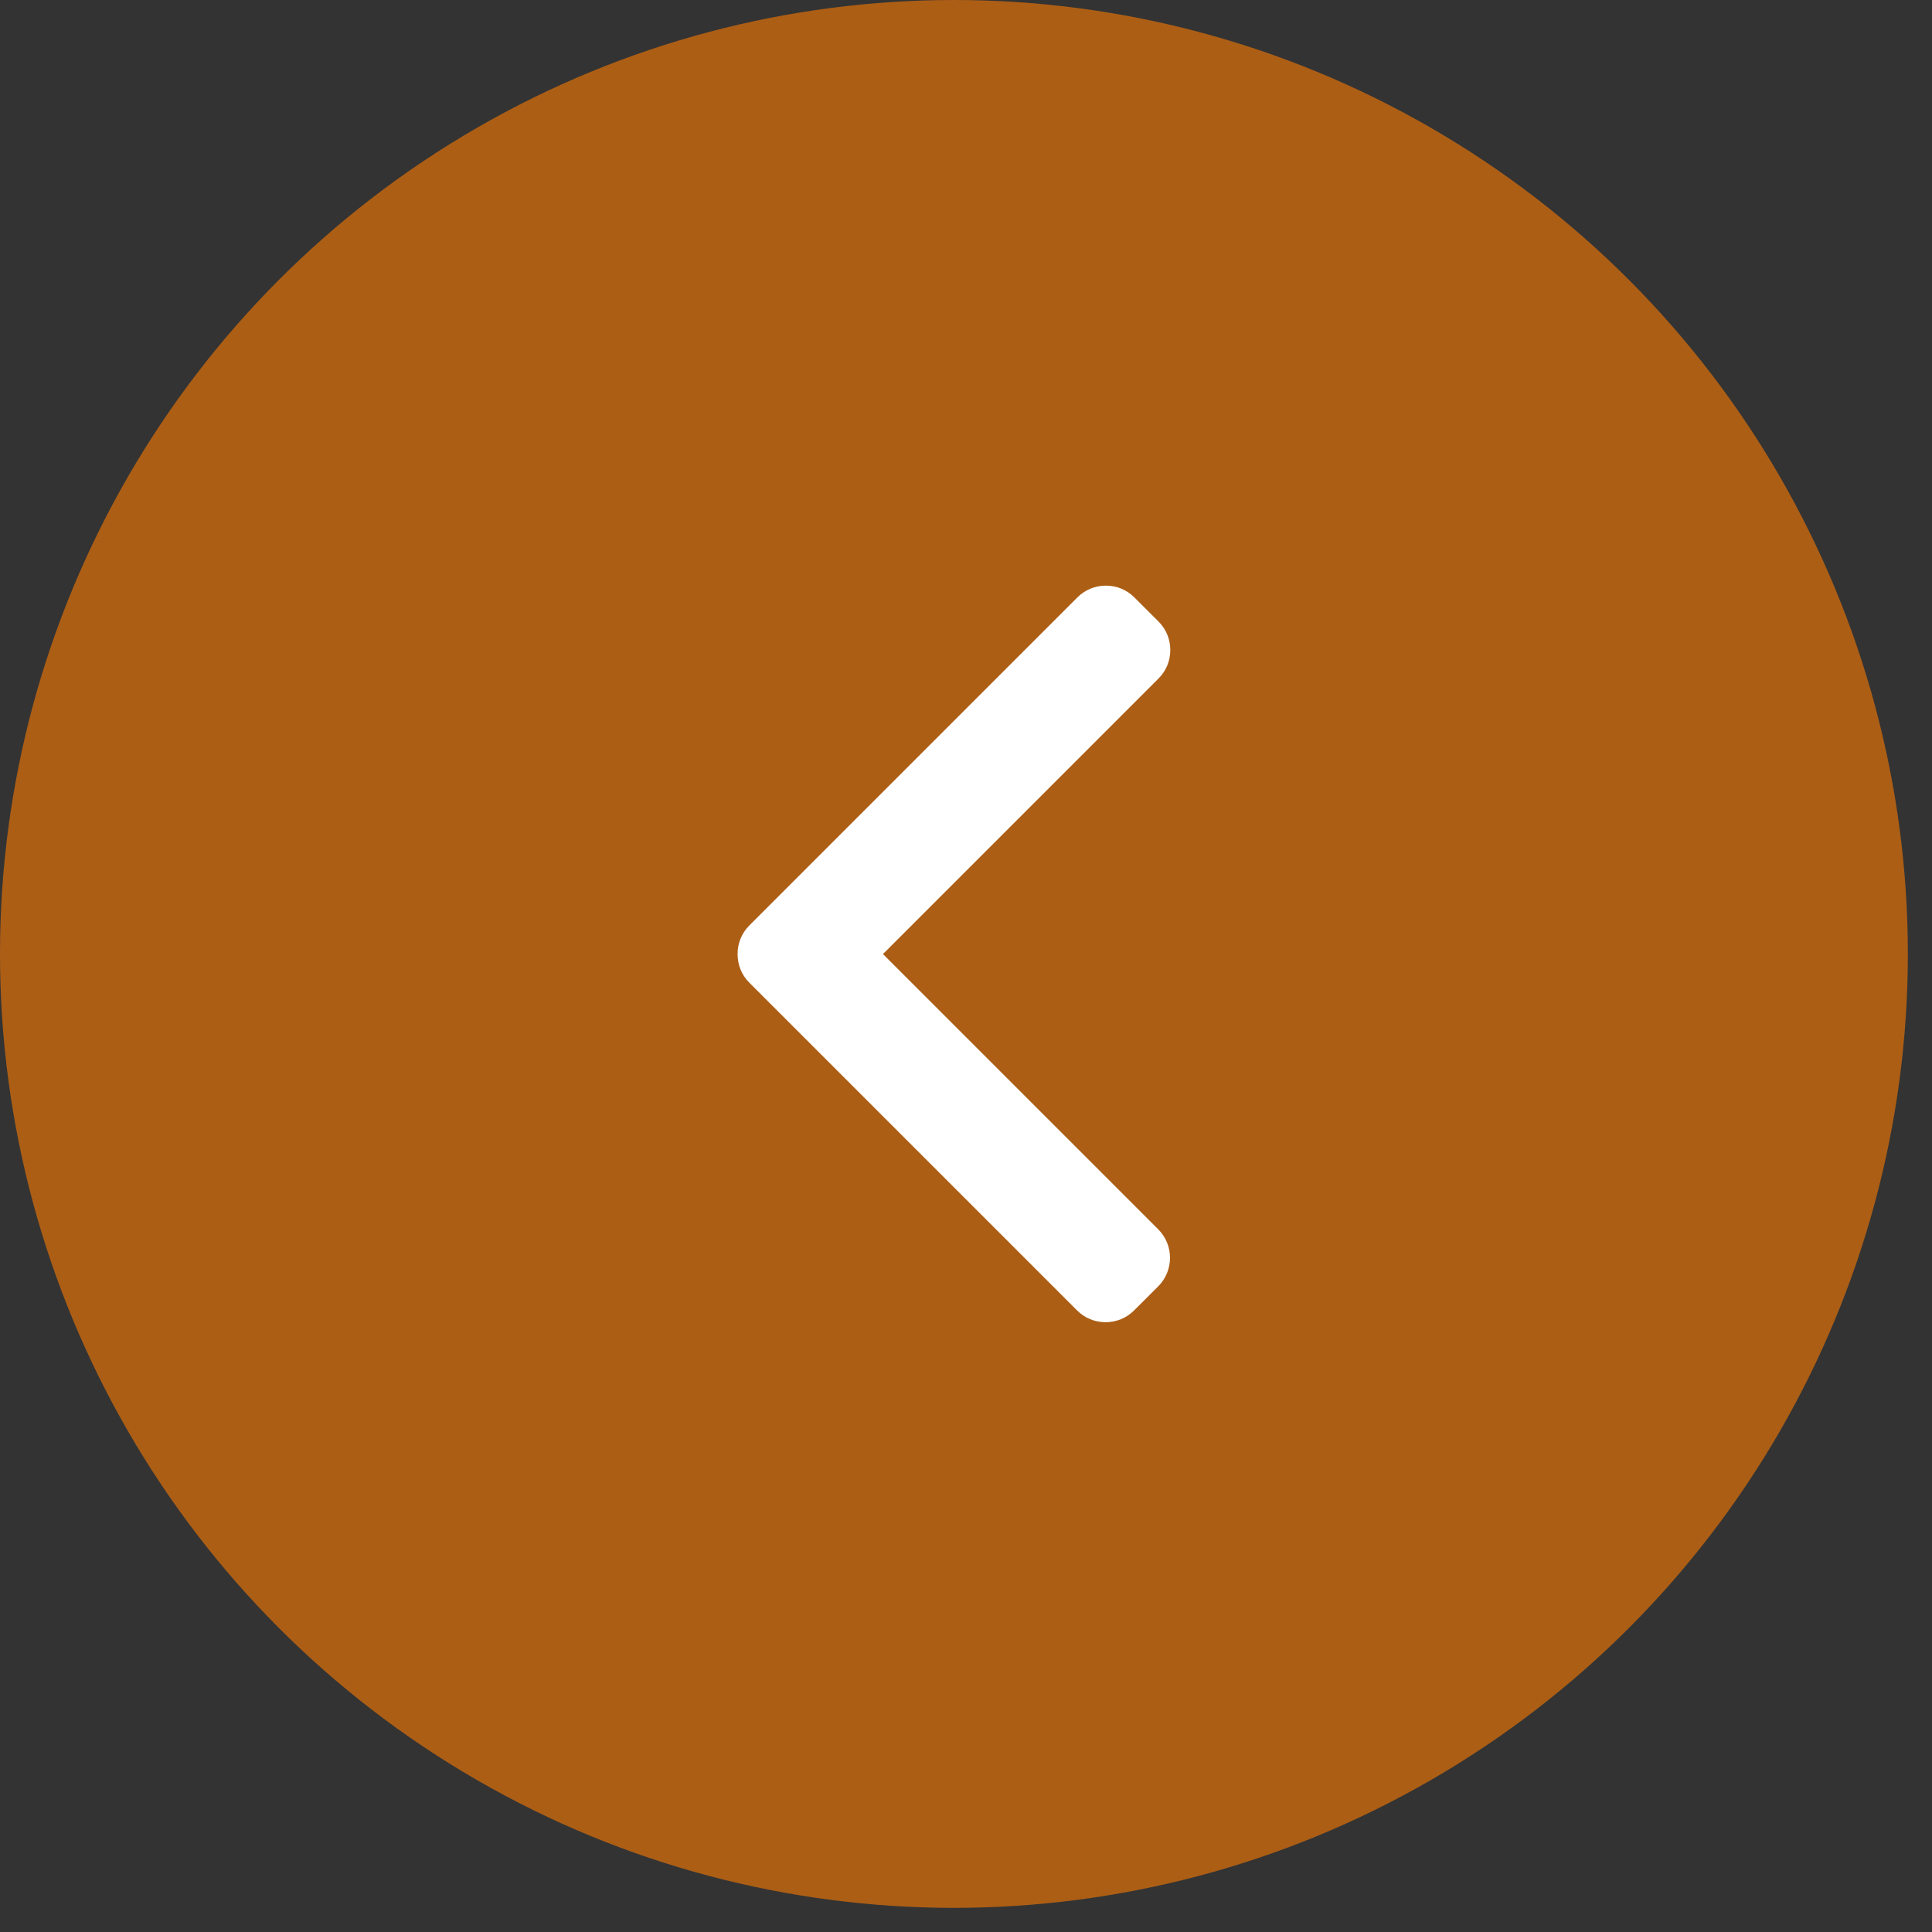
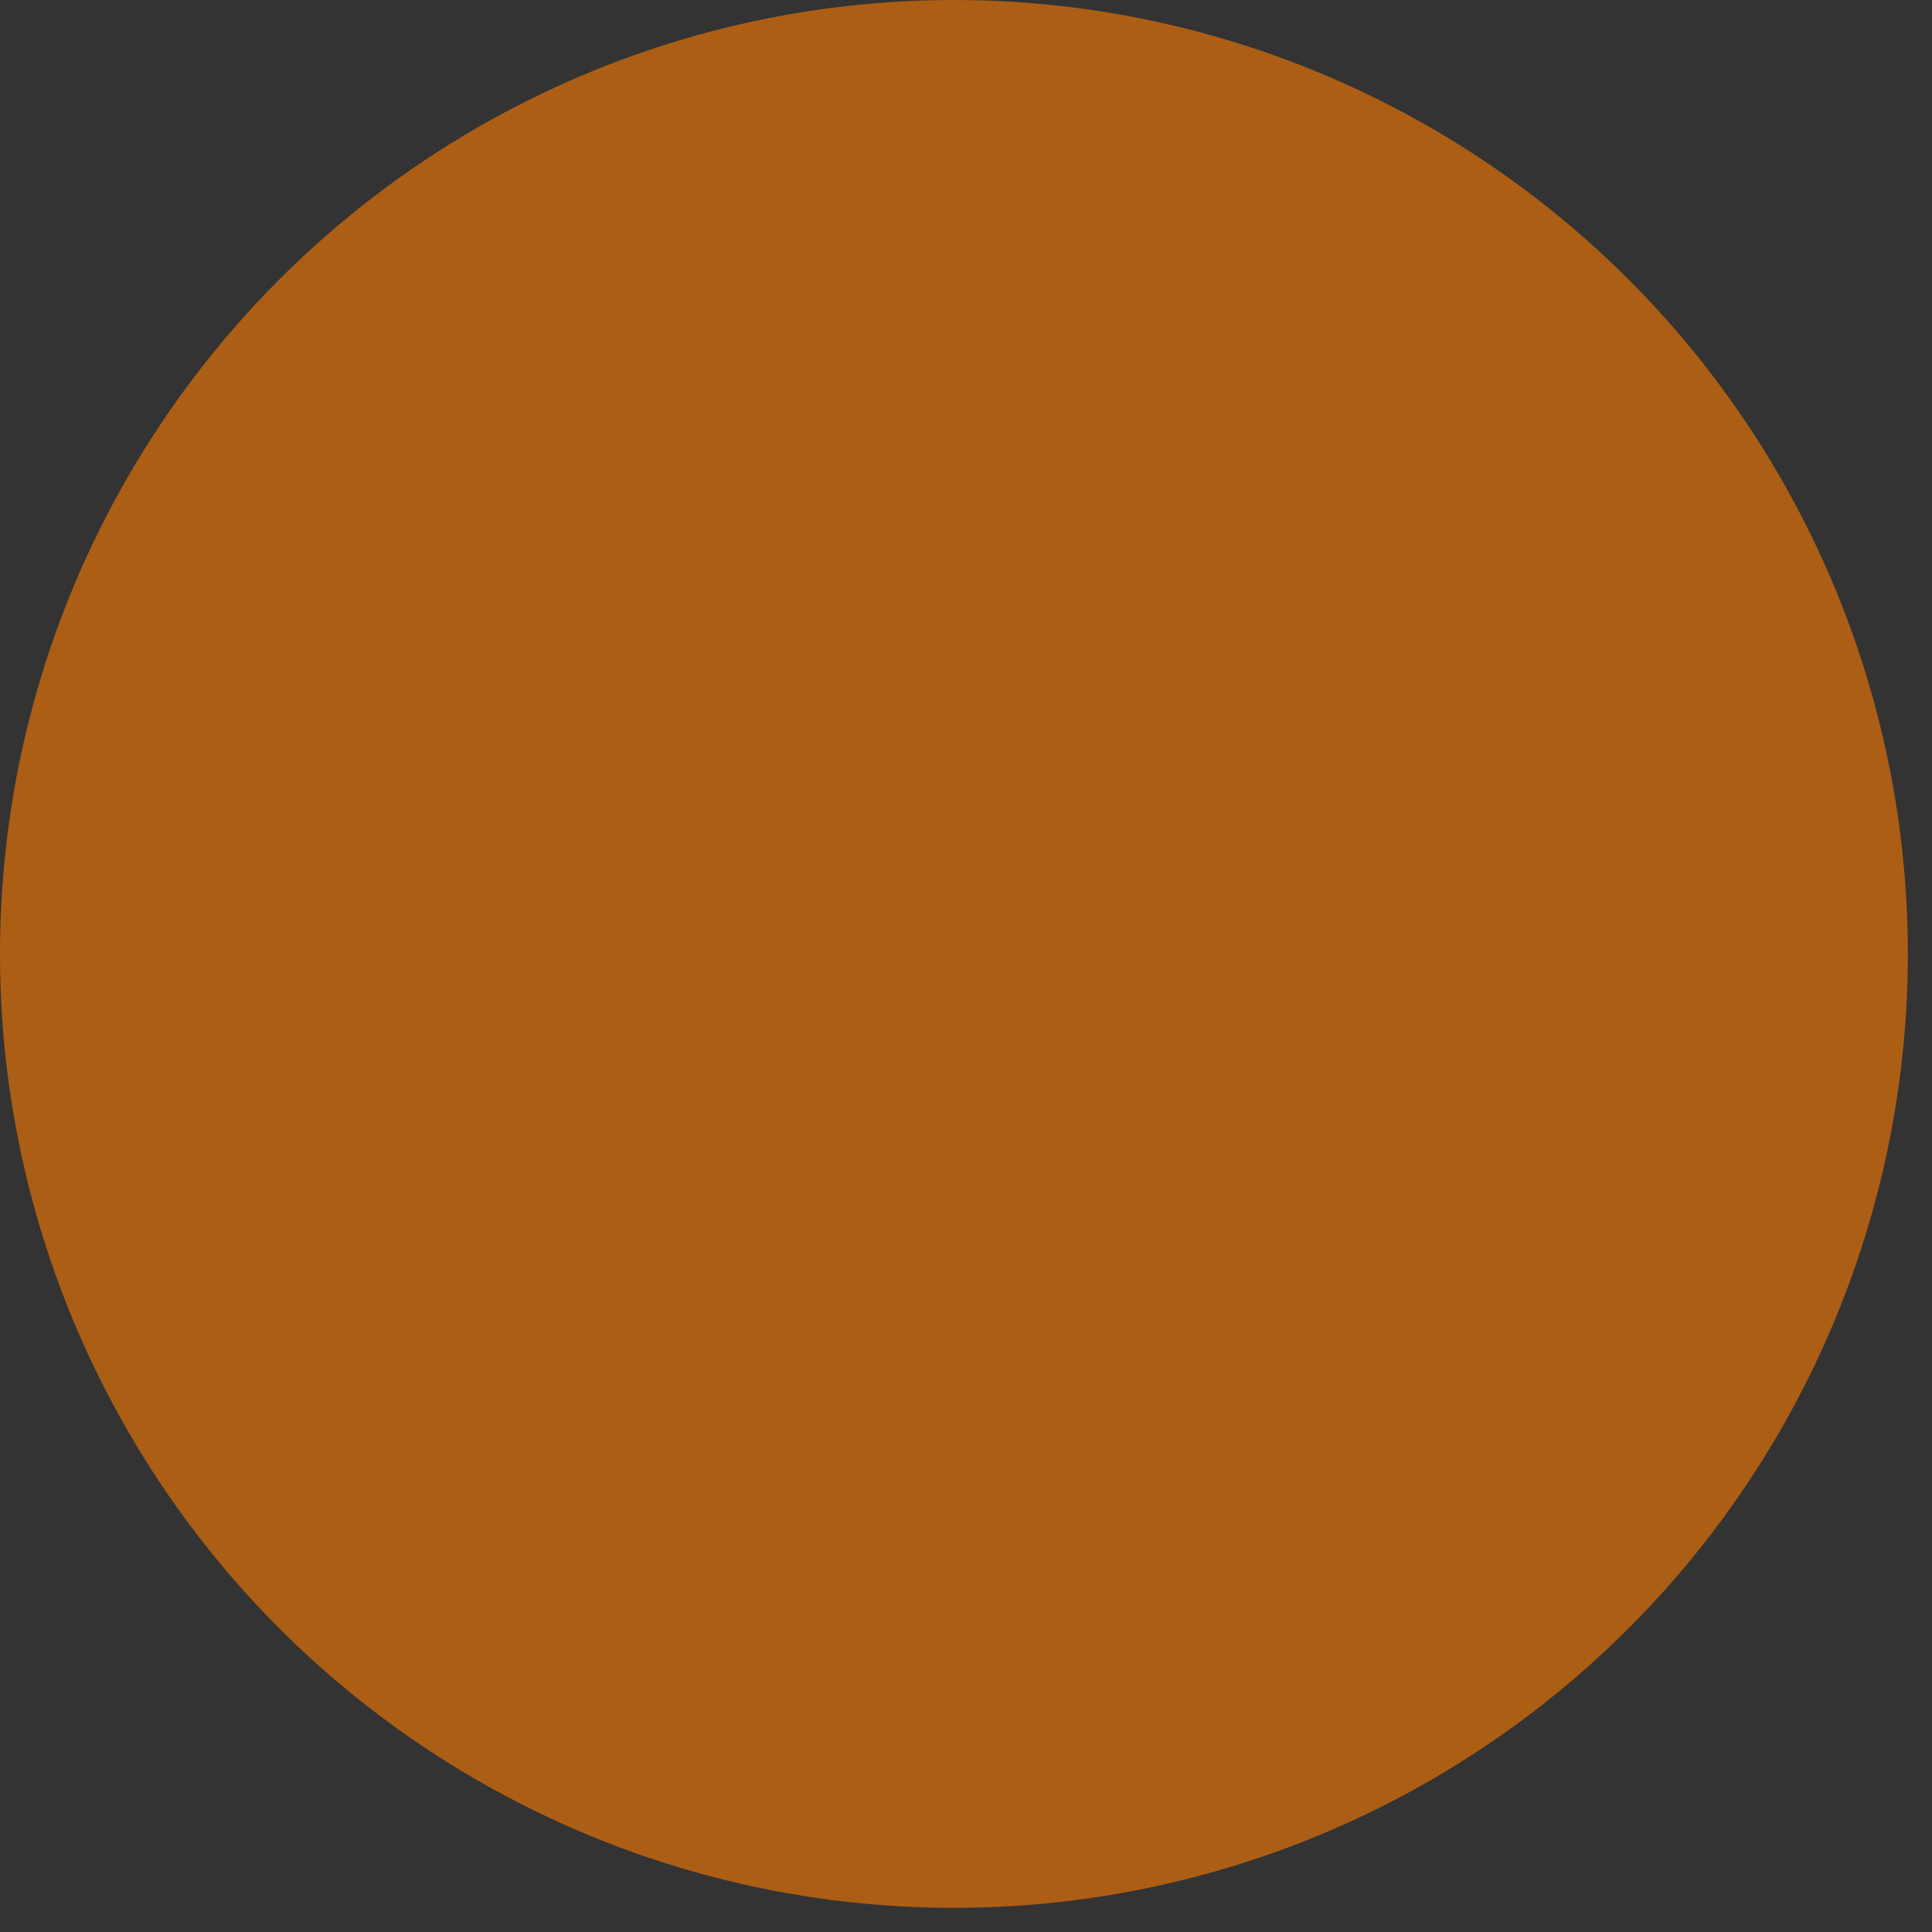
<svg xmlns="http://www.w3.org/2000/svg" width="40" height="40" viewBox="0 0 40 40" fill="none">
  <rect x="0" y="0" width="40" height="40" fill="#333333" stroke="none" />
  <circle opacity="0.6" cx="19.75" cy="19.75" r="19.75" fill="#FD7C02" />
-   <path d="M18.281 19.753L23.986 14.048C24.143 13.891 24.23 13.682 24.23 13.458C24.23 13.235 24.143 13.025 23.986 12.868L23.486 12.369C23.329 12.211 23.12 12.125 22.896 12.125C22.673 12.125 22.463 12.211 22.306 12.369L15.514 19.161C15.356 19.319 15.27 19.529 15.271 19.753C15.27 19.977 15.356 20.188 15.514 20.345L22.3 27.131C22.457 27.288 22.666 27.375 22.89 27.375C23.113 27.375 23.323 27.288 23.48 27.131L23.98 26.632C24.305 26.306 24.305 25.777 23.98 25.452L18.281 19.753Z" fill="white" />
</svg>